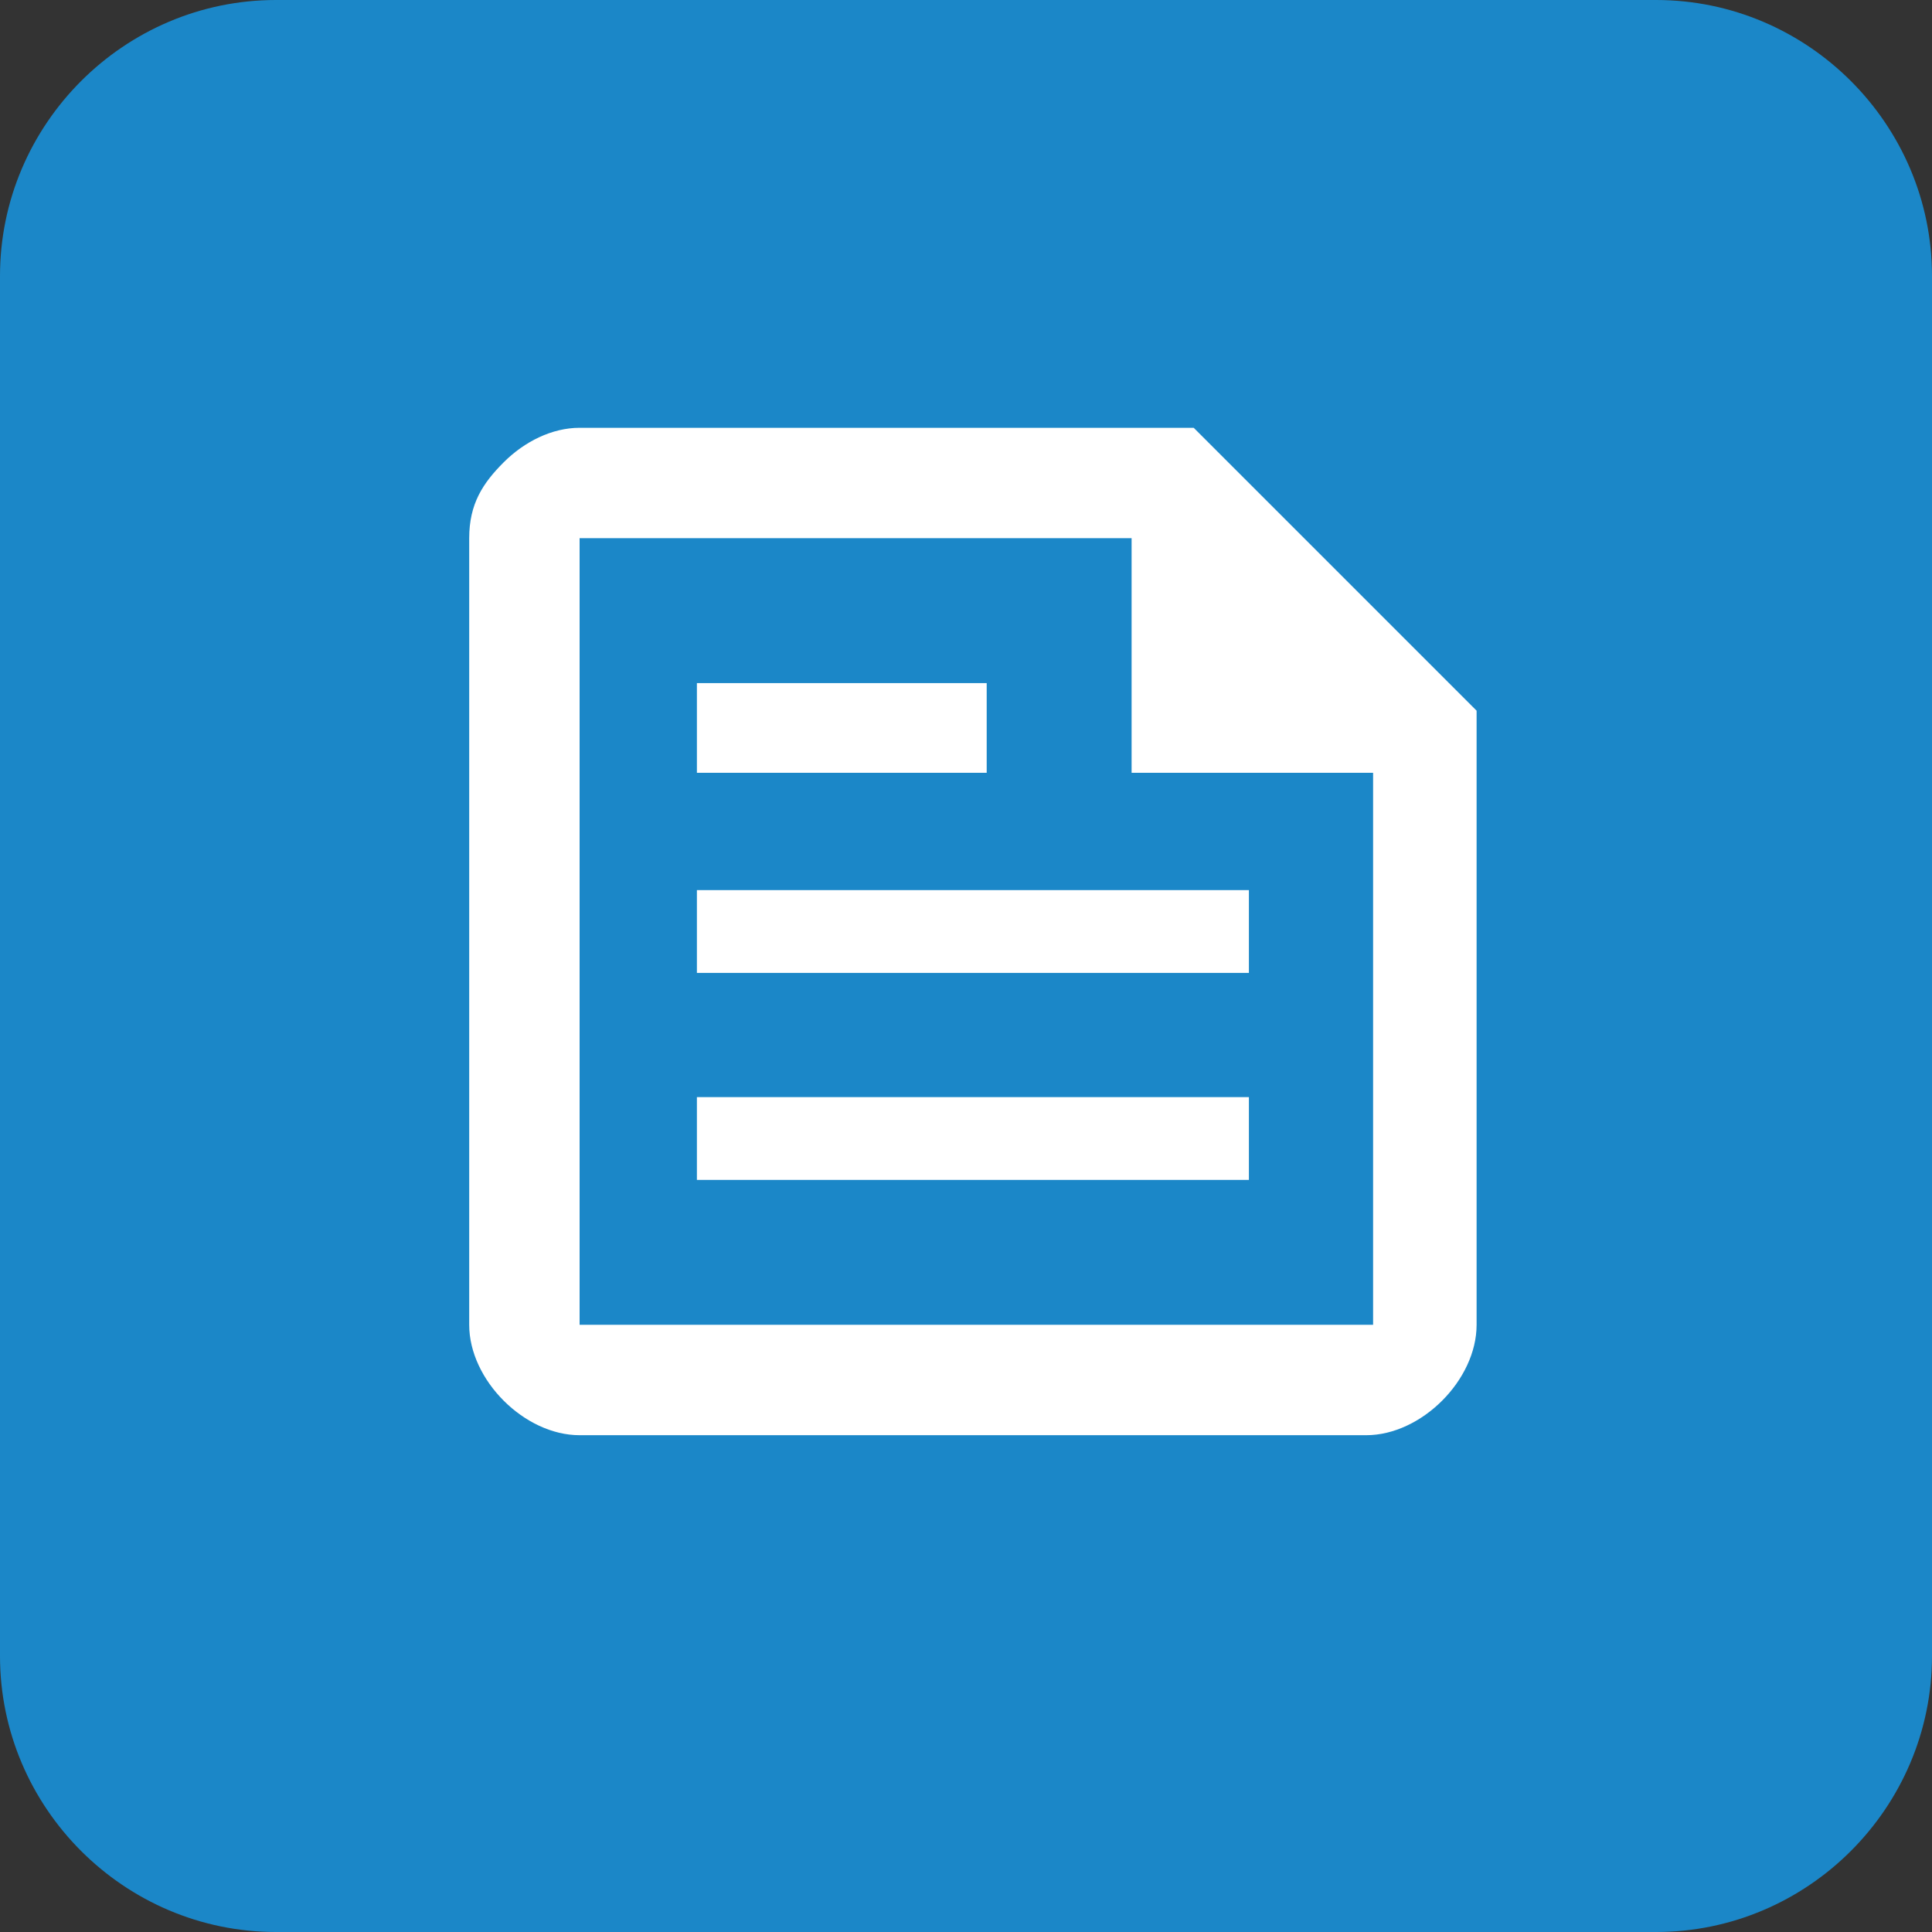
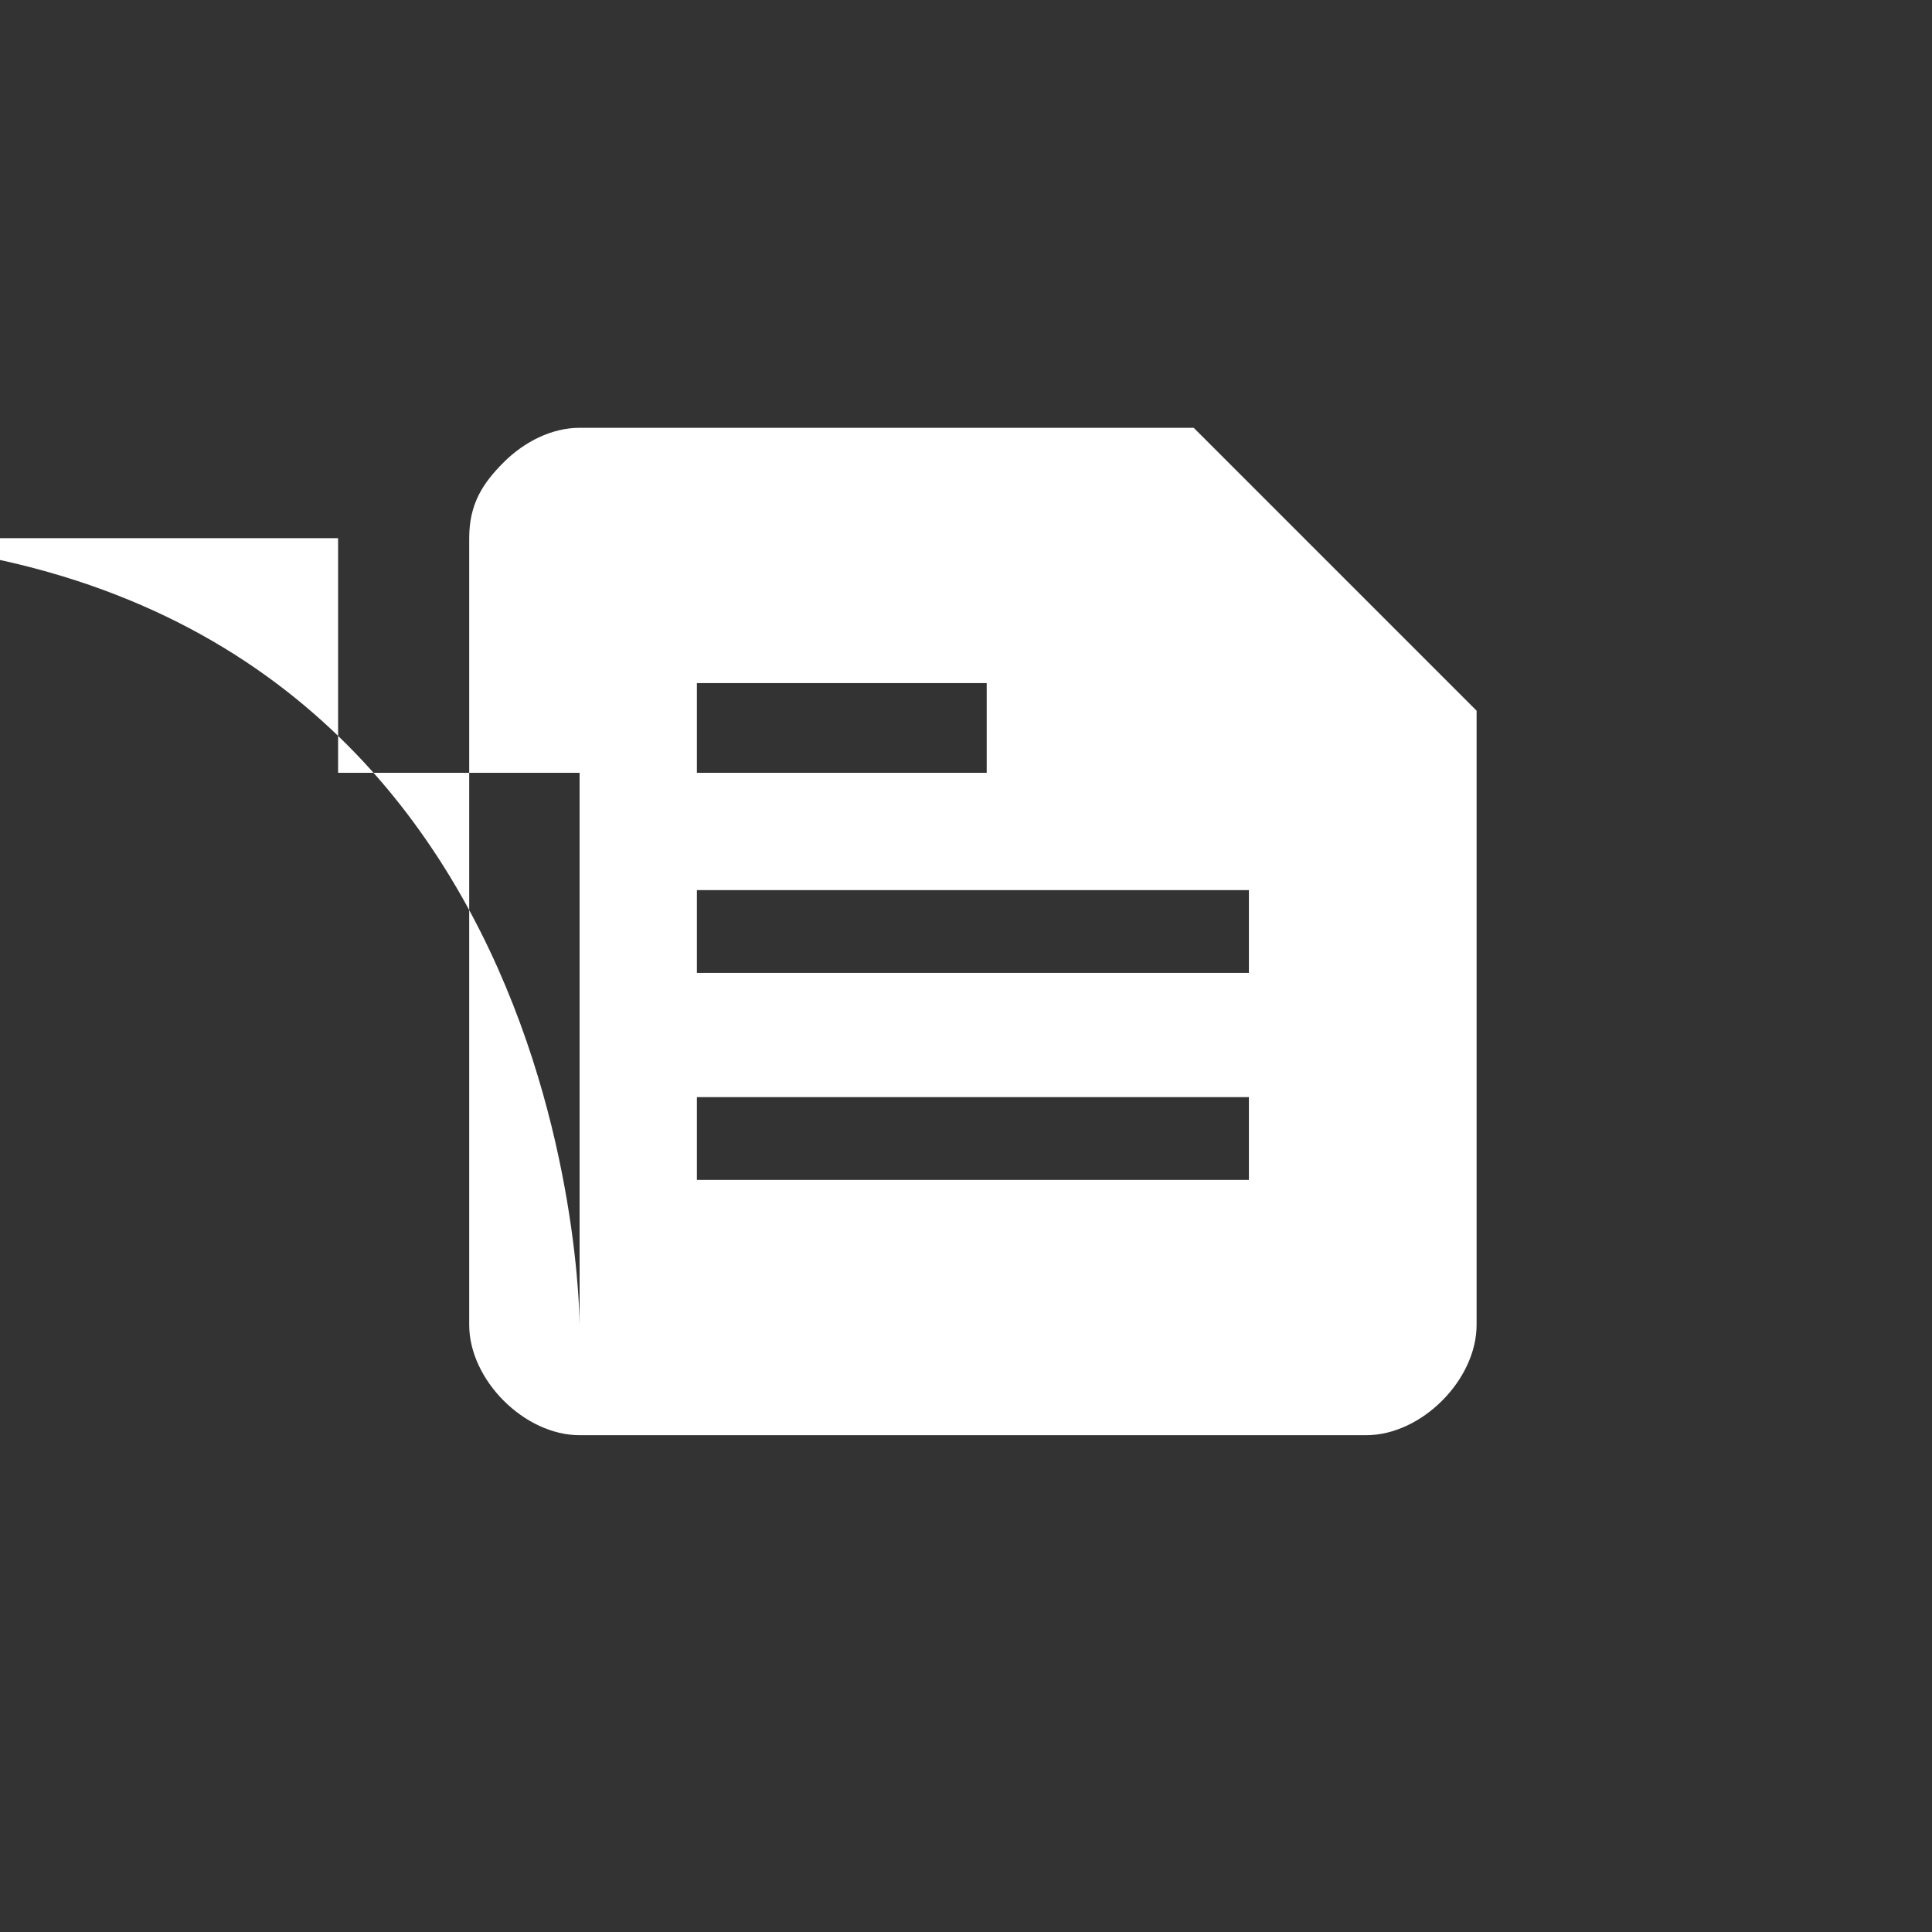
<svg xmlns="http://www.w3.org/2000/svg" version="1.1" id="Layer_1" x="0px" y="0px" viewBox="0 0 28 28" style="enable-background:new 0 0 28 28;" xml:space="preserve">
  <rect x="0" y="0" width="28" height="28" fill="#333333" stroke="none" />
  <style type="text/css">
	.st0{fill-rule:evenodd;clip-rule:evenodd;fill:#1B87C8;}
	.st1{fill:#FFFFFF;}
</style>
  <g id="Editorial" transform="translate(0, 360)">
    <g id="Editorial-Category-Icon" transform="translate(16, 16)">
      <g id="Rectangle">
-         <path id="path-1_00000047054404505017978080000014004996116412018341_" class="st0" d="M-12-376H8c2.2,0,4,1.8,4,4v20     c0,2.2-1.8,4-4,4h-20c-2.2,0-4-1.8-4-4v-20C-16-374.2-14.2-376-12-376z" />
-       </g>
+         </g>
    </g>
  </g>
-   <path class="st1" d="M8.4,20.8c-0.4,0-0.8-0.2-1.1-0.5C7,20,6.8,19.6,6.8,19.2V7.8C6.8,7.3,7,7,7.3,6.7c0.3-0.3,0.7-0.5,1.1-0.5h8.9  l4.1,4.1v8.9c0,0.4-0.2,0.8-0.5,1.1c-0.3,0.3-0.7,0.5-1.1,0.5H8.4z M8.4,19.2h11.5v-8h-3.5V7.8h-8C8.4,7.8,8.4,19.2,8.4,19.2z   M10.1,17.1h8v-1.2h-8V17.1z M10.1,11.2h4.2V9.9h-4.2V11.2z M10.1,14.1h8v-1.2h-8V14.1z M8.4,7.8v3.5V7.8v11.5V7.8z" />
+   <path class="st1" d="M8.4,20.8c-0.4,0-0.8-0.2-1.1-0.5C7,20,6.8,19.6,6.8,19.2V7.8C6.8,7.3,7,7,7.3,6.7c0.3-0.3,0.7-0.5,1.1-0.5h8.9  l4.1,4.1v8.9c0,0.4-0.2,0.8-0.5,1.1c-0.3,0.3-0.7,0.5-1.1,0.5H8.4z M8.4,19.2v-8h-3.5V7.8h-8C8.4,7.8,8.4,19.2,8.4,19.2z   M10.1,17.1h8v-1.2h-8V17.1z M10.1,11.2h4.2V9.9h-4.2V11.2z M10.1,14.1h8v-1.2h-8V14.1z M8.4,7.8v3.5V7.8v11.5V7.8z" />
</svg>